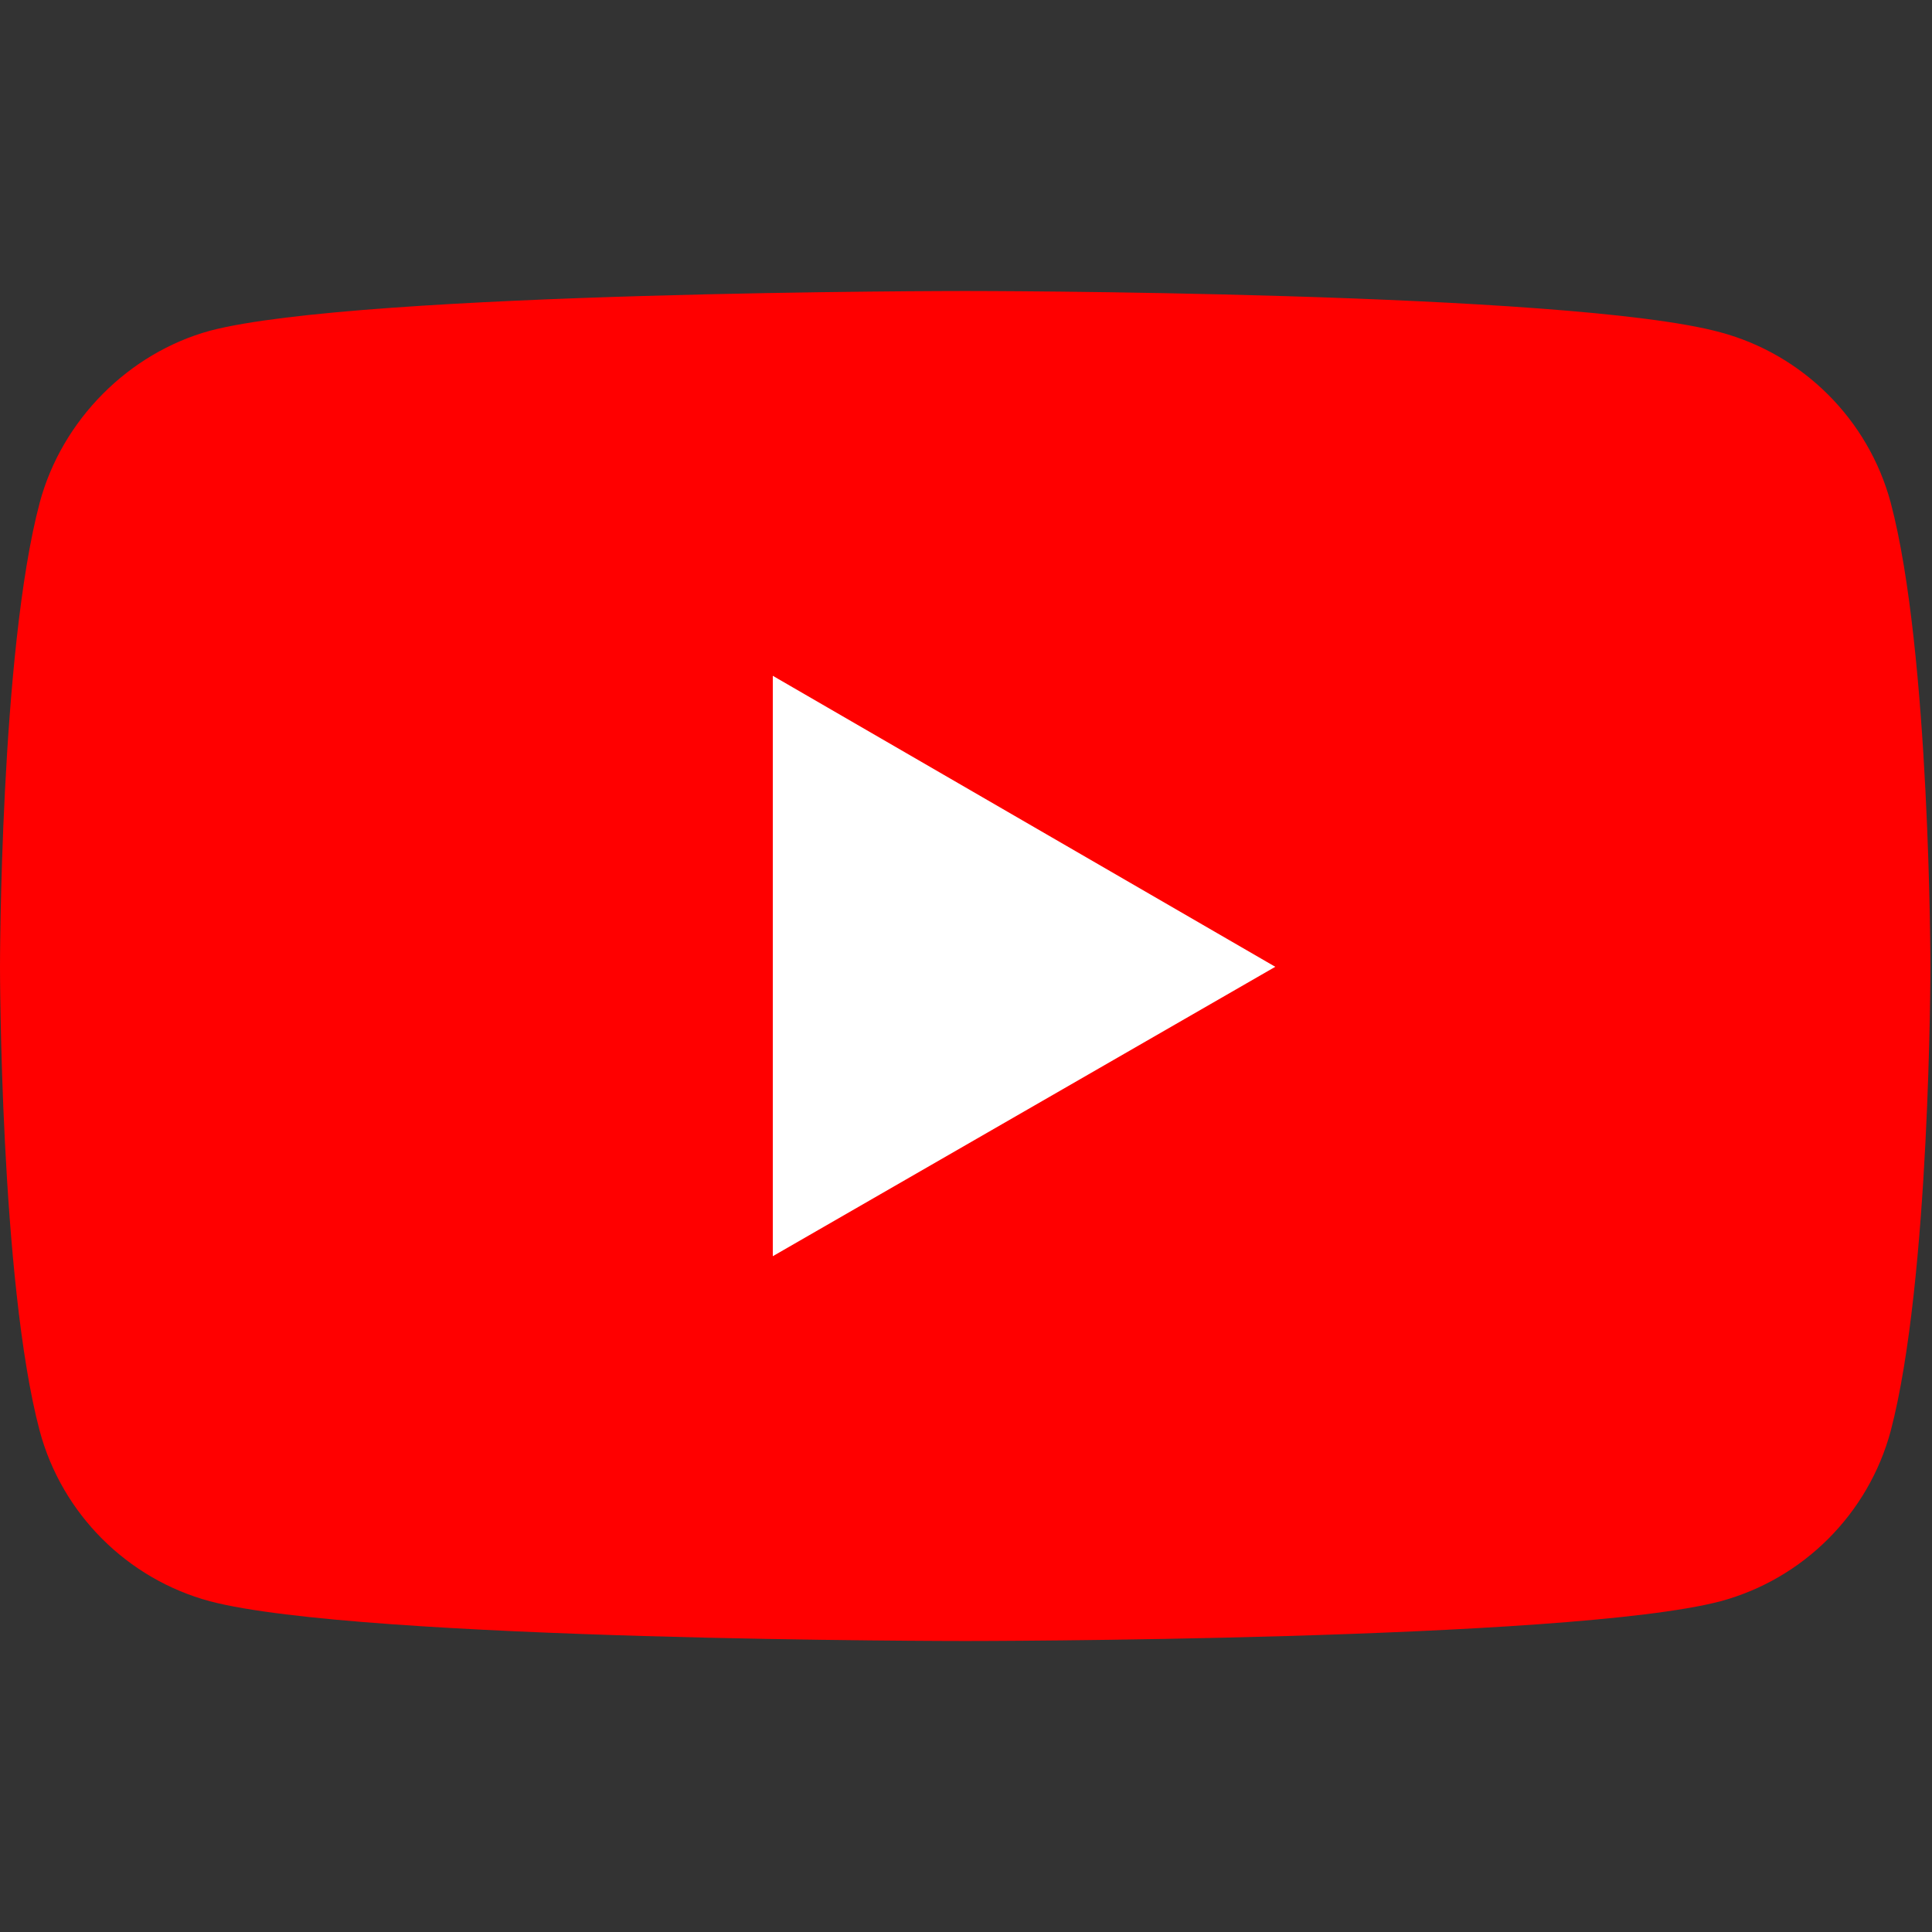
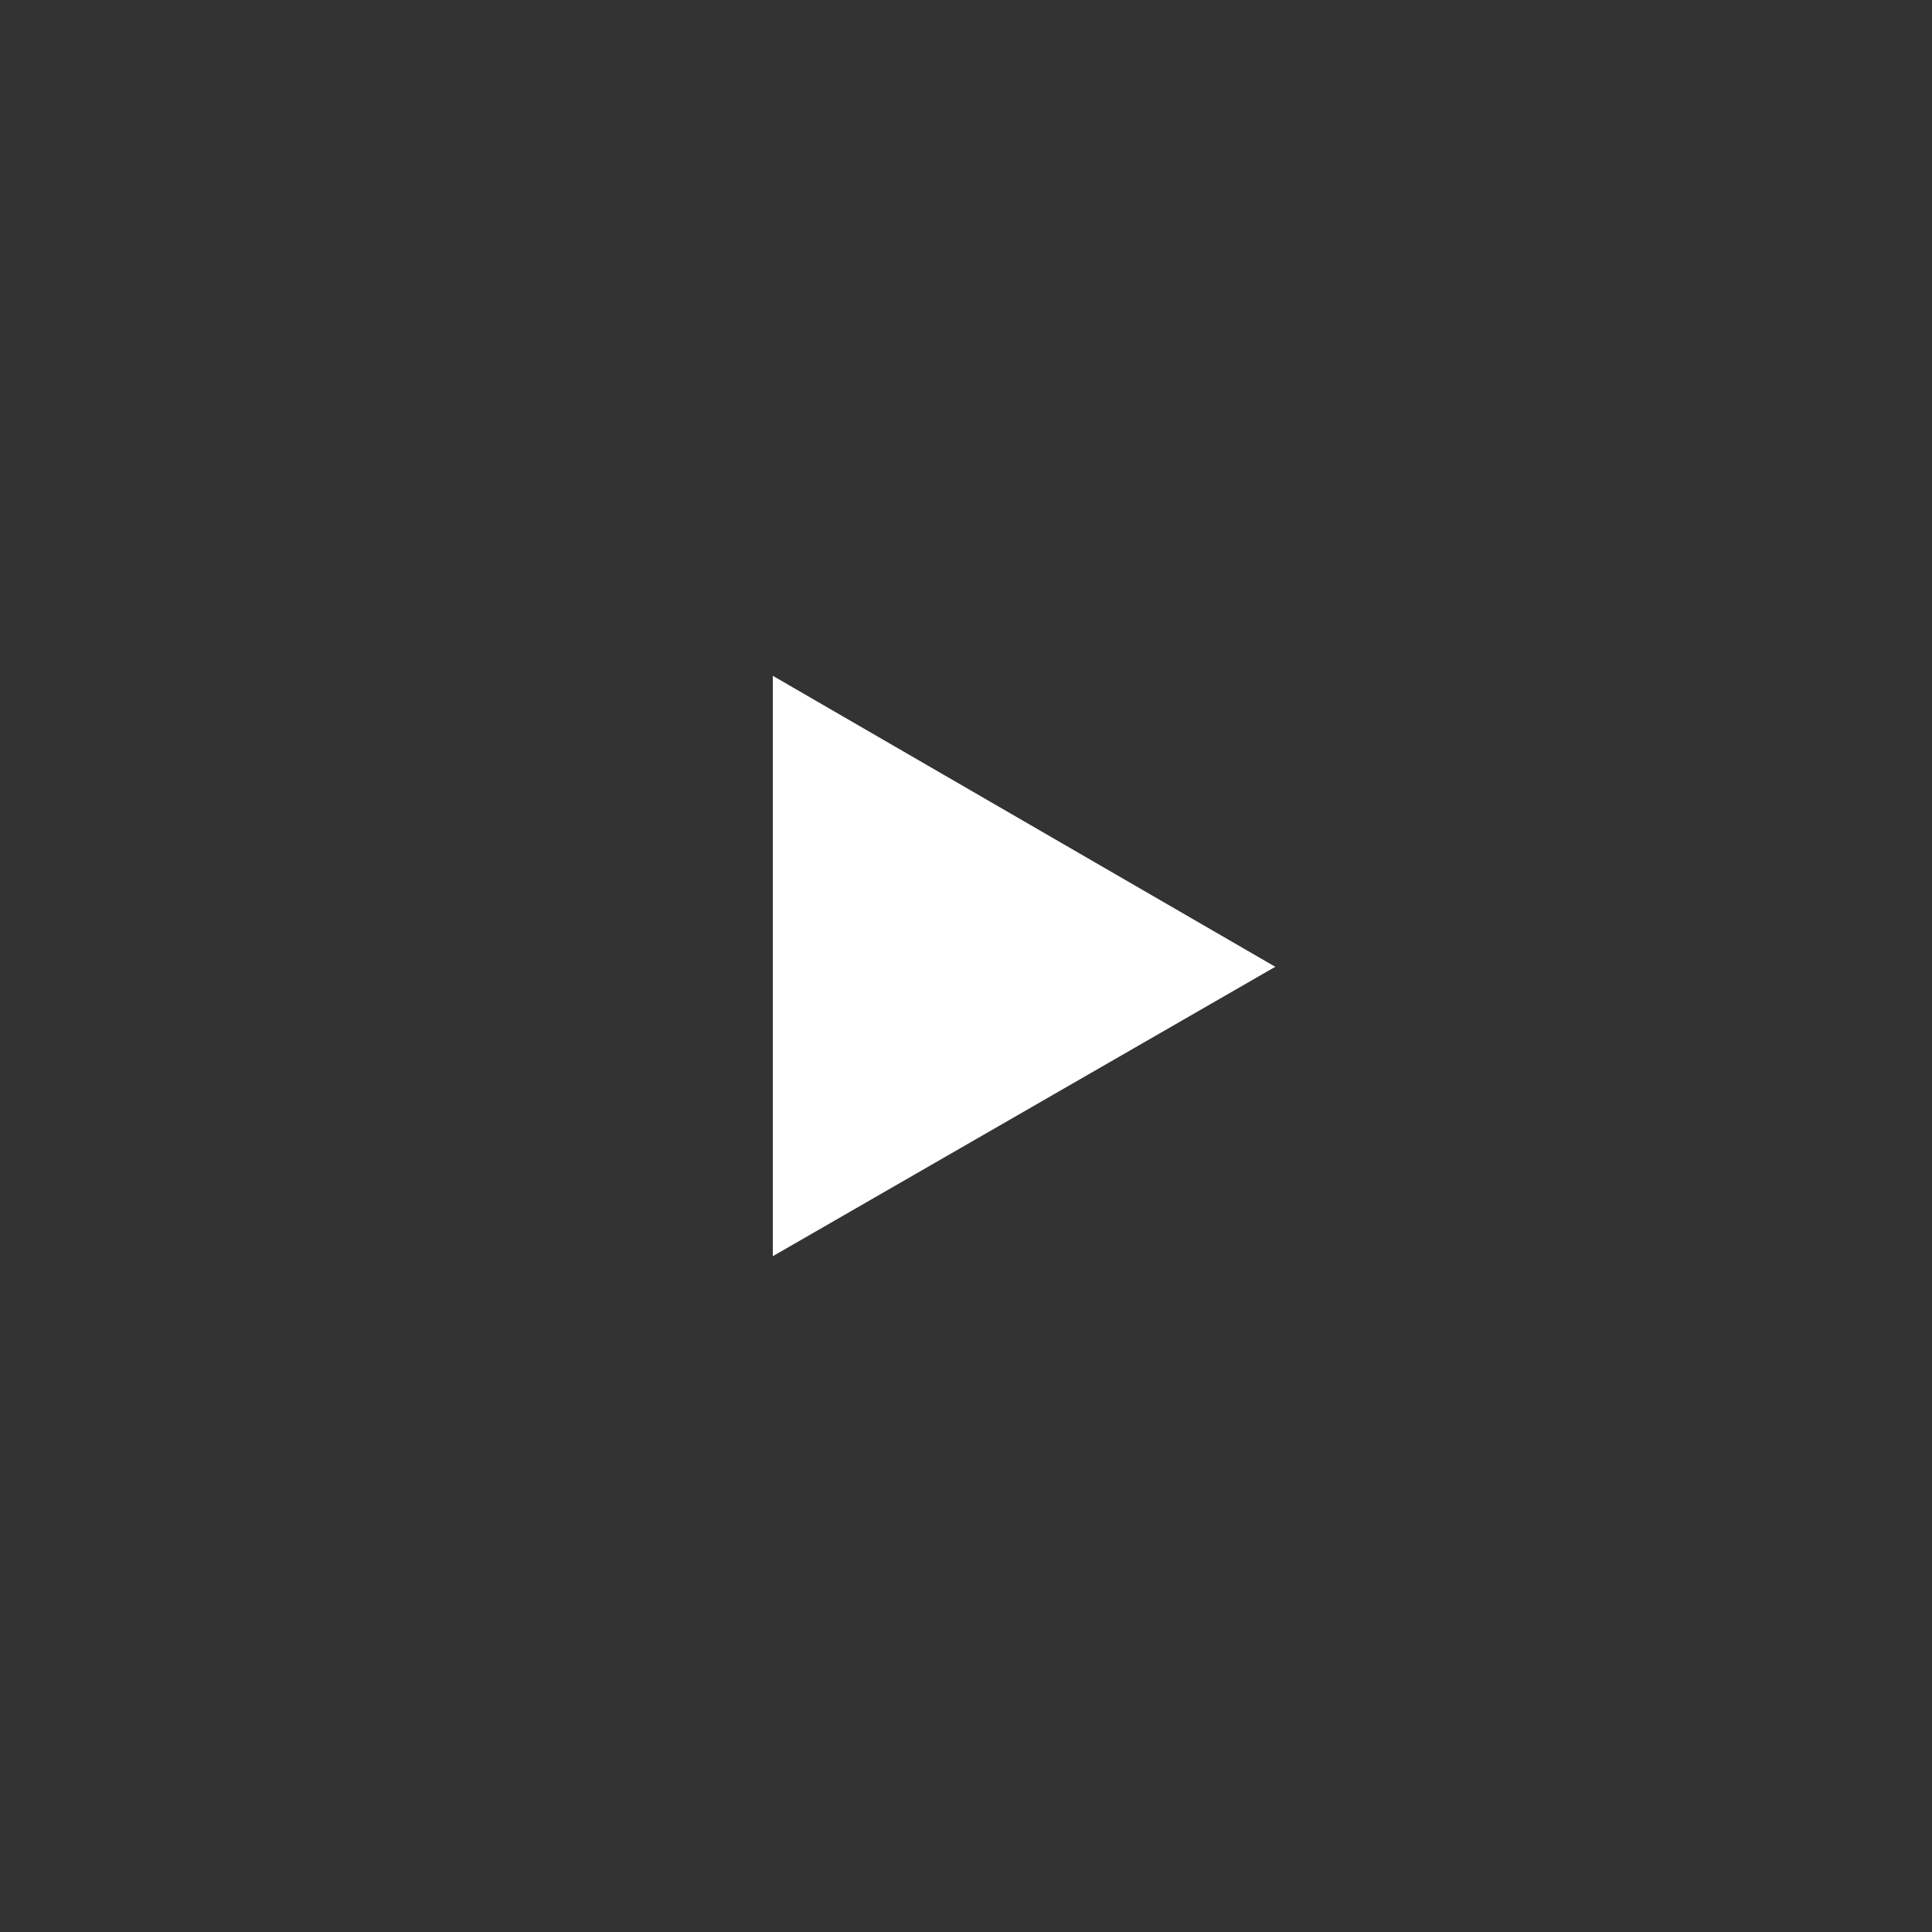
<svg xmlns="http://www.w3.org/2000/svg" id="_レイヤー_1" data-name=" レイヤー 1" width="121.5" height="121.5" version="1.1" viewBox="0 0 121.5 121.5">
  <rect x="0" y="0" width="121.5" height="121.5" fill="#333333" stroke="none" />
-   <path d="M118.9,31.6c-1.4-5.2-5.5-9.3-10.7-10.7-9.5-2.6-47.5-2.6-47.5-2.6,0,0-38,0-47.5,2.5-5.1,1.4-9.3,5.6-10.7,10.8C0,41,0,60.8,0,60.8c0,0,0,19.8,2.5,29.2,1.4,5.2,5.5,9.3,10.7,10.7,9.5,2.5,47.5,2.5,47.5,2.5,0,0,38,0,47.5-2.5,5.2-1.4,9.3-5.5,10.7-10.7,2.5-9.5,2.5-29.2,2.5-29.2,0,0,0-19.8-2.5-29.2Z" fill="red" stroke-width="0" />
  <polygon points="48.6 79 80.2 60.8 48.6 42.5 48.6 79" fill="#fff" stroke-width="0" />
</svg>